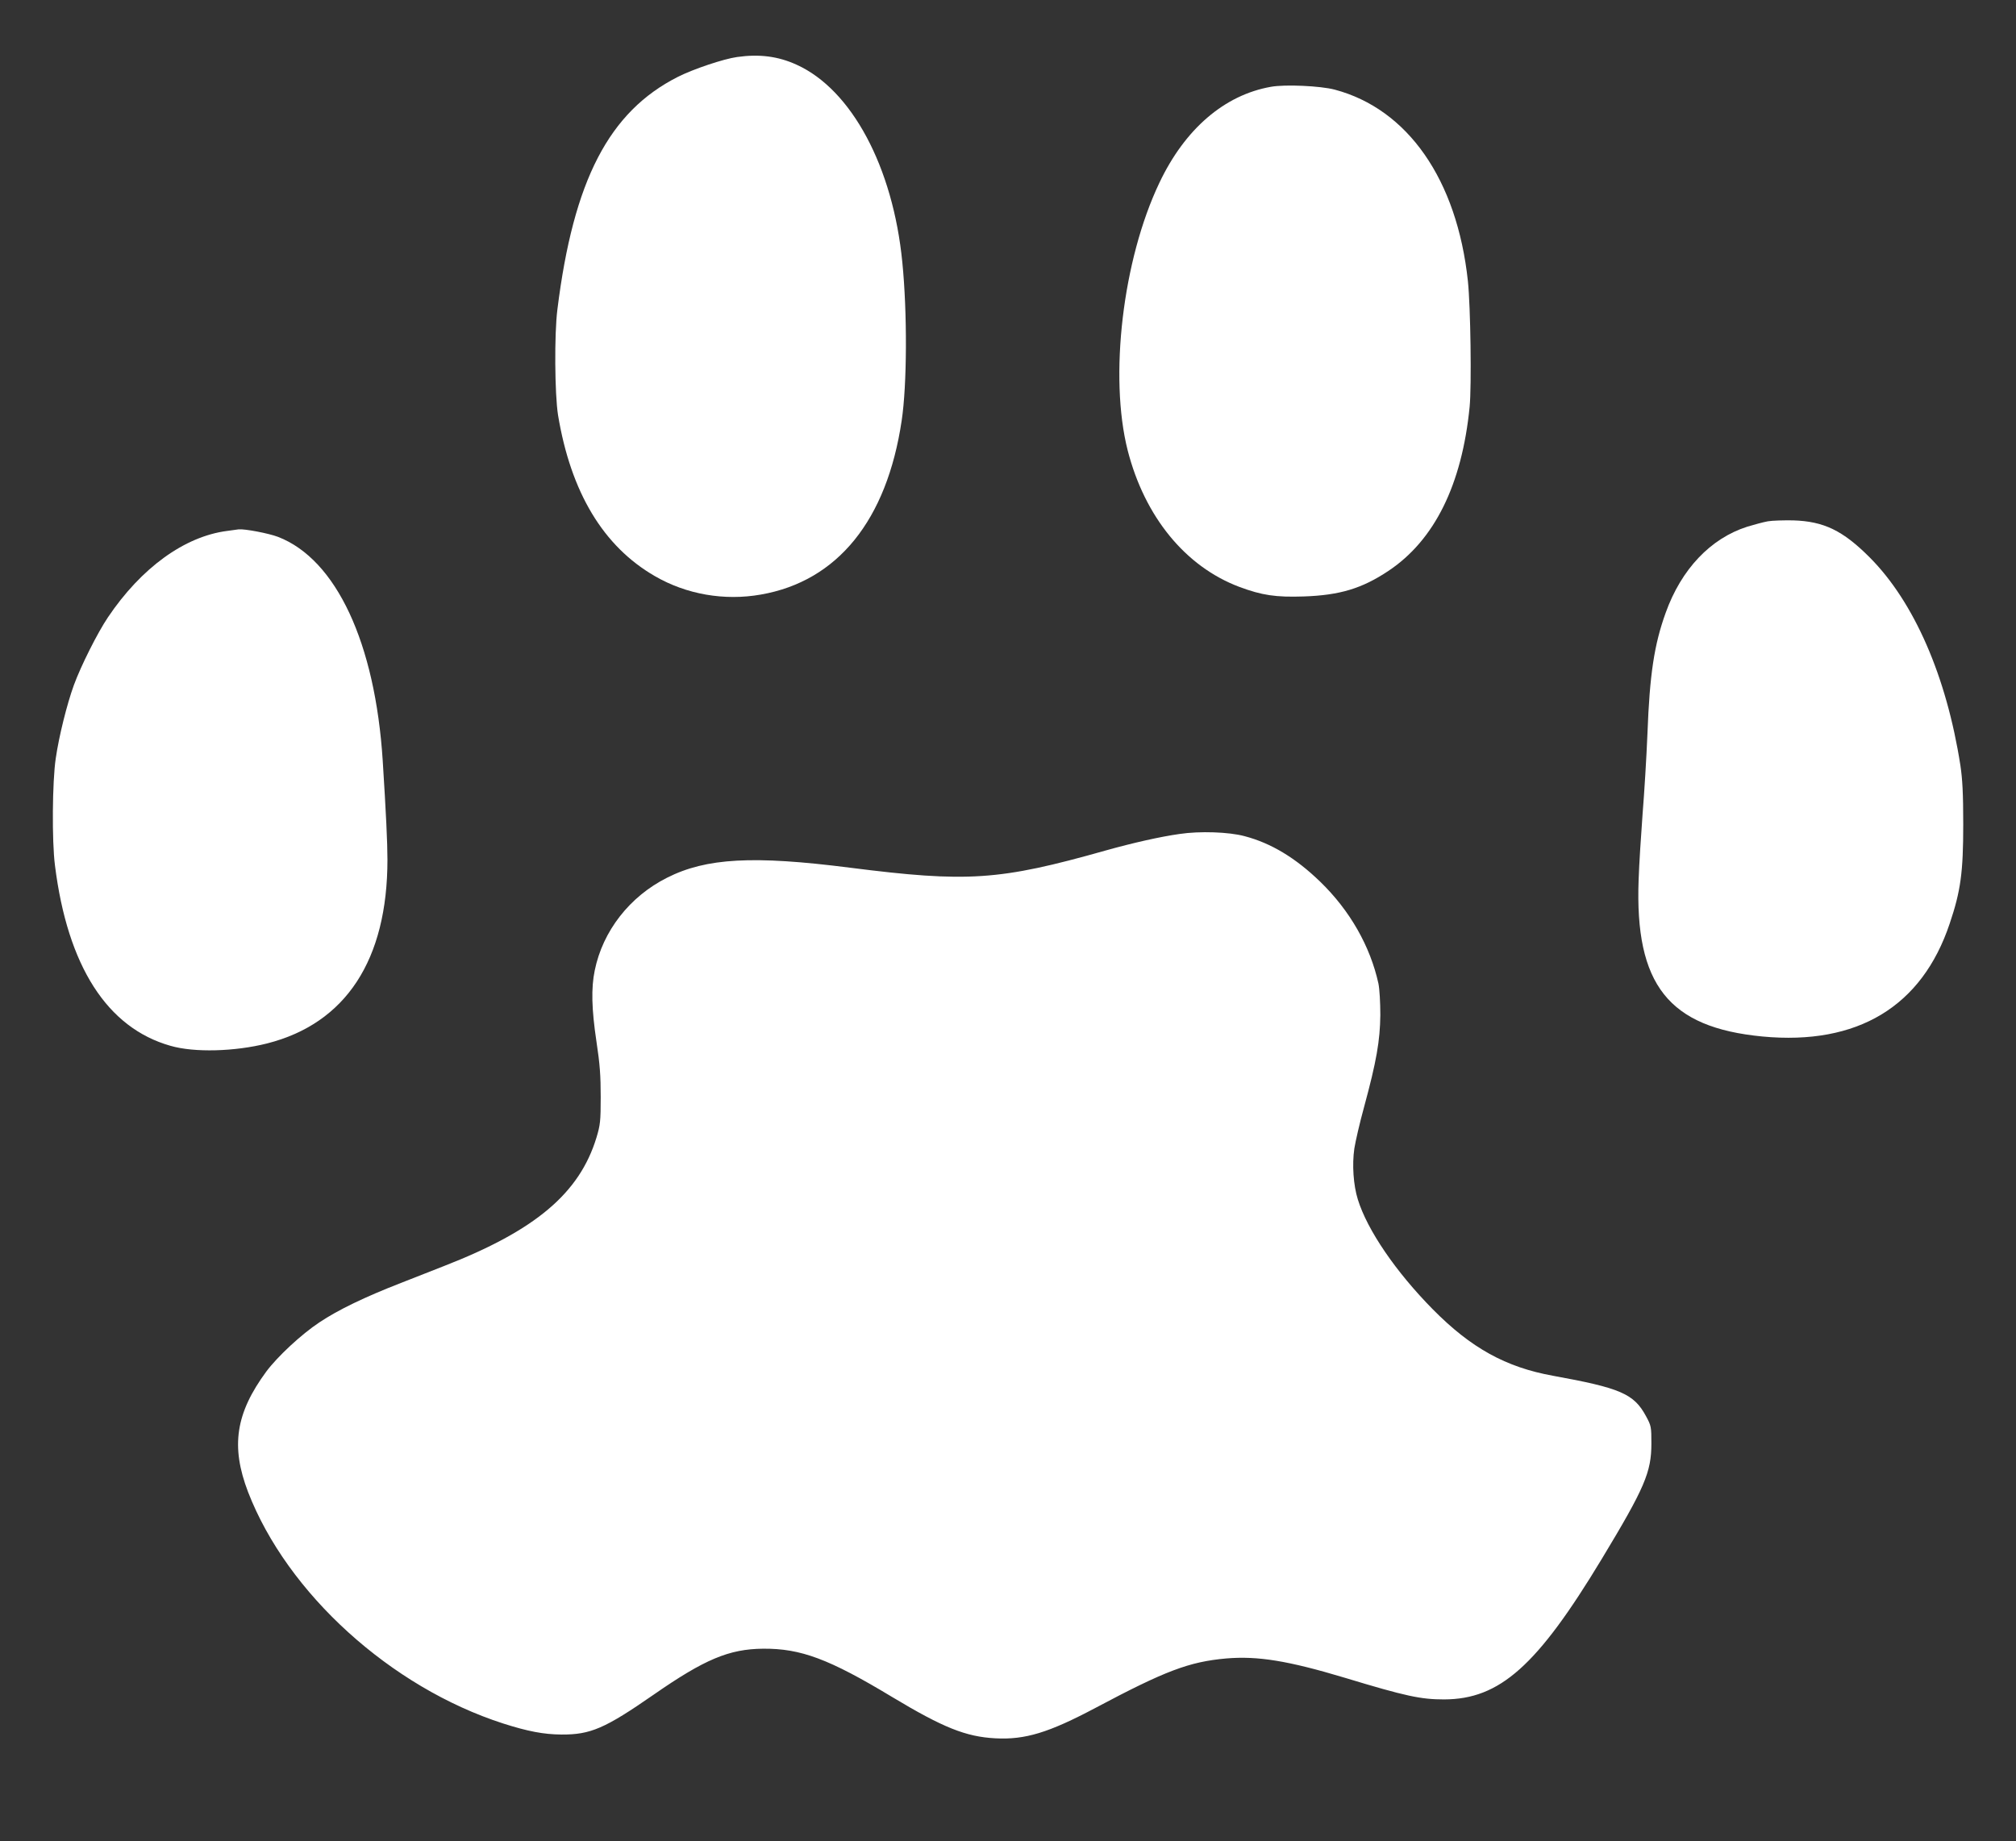
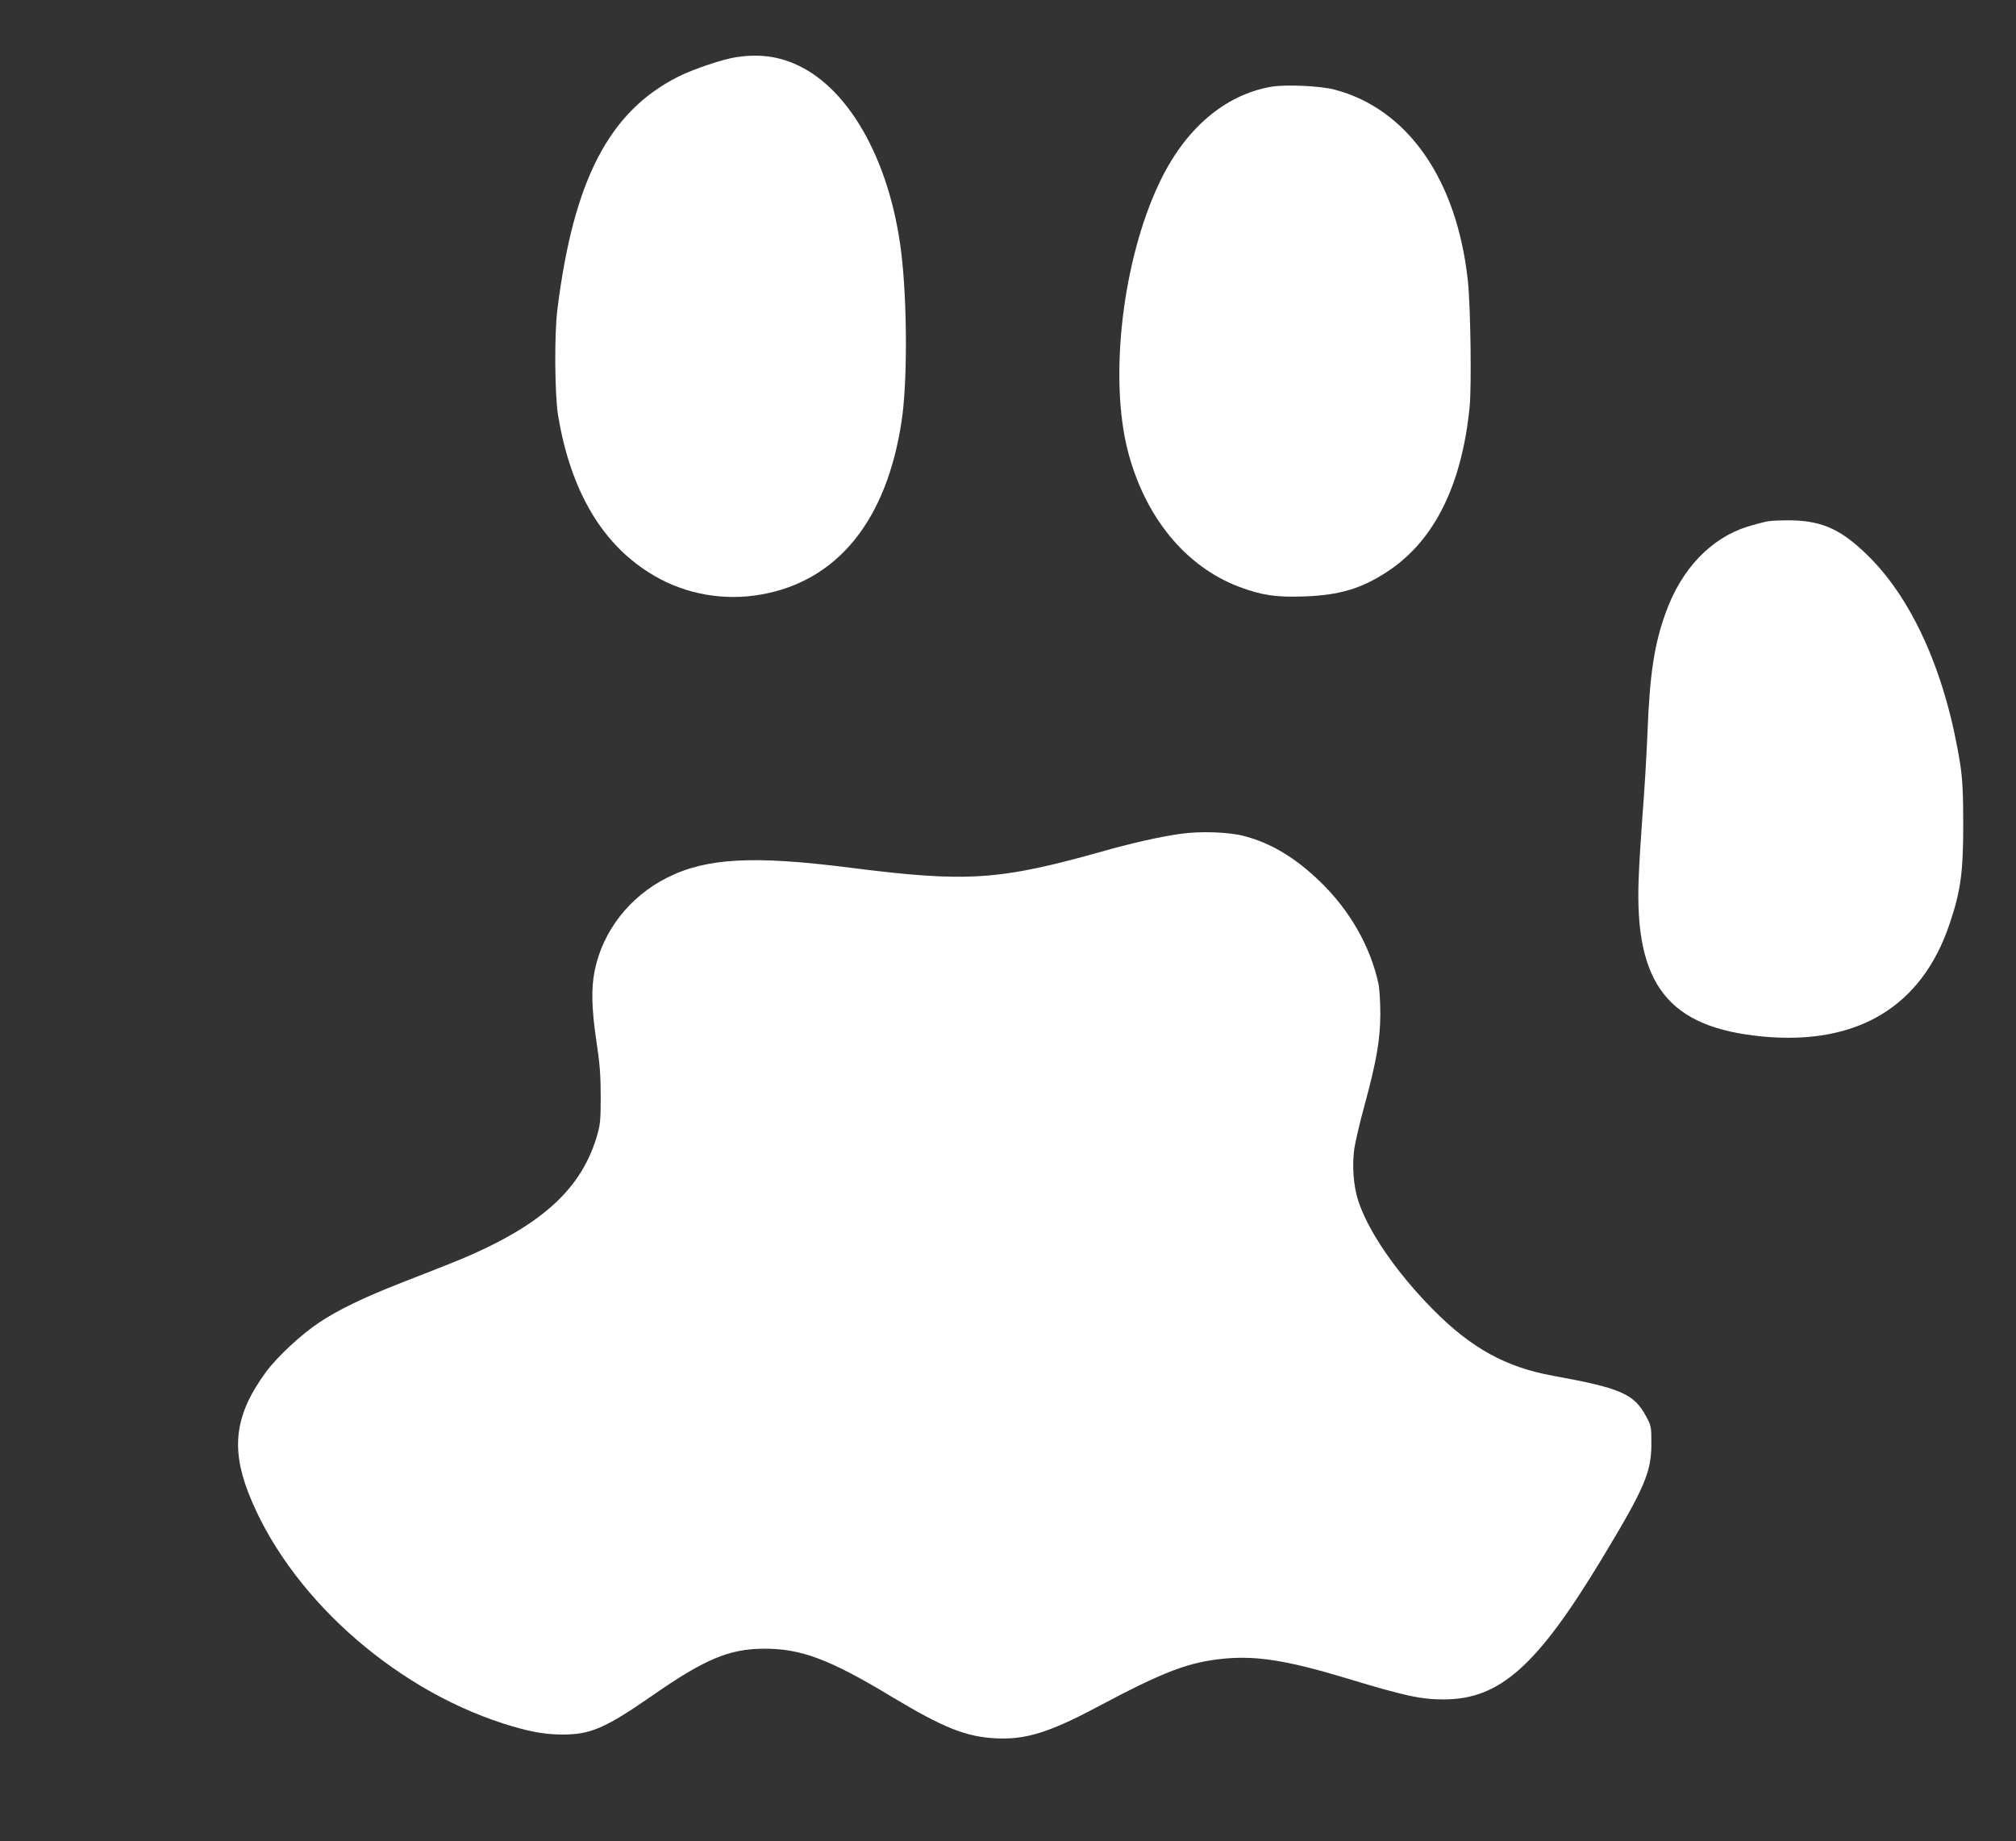
<svg xmlns="http://www.w3.org/2000/svg" version="1.0" width="1280pt" height="1169pt" viewBox="0 0 1280 1169" preserveAspectRatio="xMidYMid meet">
  <rect x="0" y="0" width="1280" height="1169" fill="#333333" stroke="none" />
  <g transform="translate(0,1169) scale(0.1,-0.1)" fill="#ffffff" stroke="none">
    <path d="M4680 11328 c-86 -12 -277 -76 -376 -126 -437 -221 -663 -656 -765 -1477 -20 -157 -17 -537 4 -670 81 -490 287 -834 615 -1023 200 -116 441 -158 673 -117 487 85 800 472 894 1105 34 225 36 686 4 1005 -59 605 -322 1096 -671 1254 -118 54 -237 69 -378 49z" />
    <path d="M8070 11139 c-296 -52 -547 -268 -709 -610 -233 -489 -320 -1231 -201 -1699 108 -421 366 -737 708 -866 145 -54 232 -67 411 -61 227 8 368 50 536 162 293 195 467 547 516 1042 13 134 6 635 -11 798 -69 645 -382 1093 -846 1216 -91 24 -315 34 -404 18z" />
    <path d="M11224 8380 c-28 -5 -87 -21 -130 -34 -233 -74 -419 -270 -518 -546 -73 -202 -102 -392 -116 -768 -6 -147 -20 -377 -31 -512 -10 -135 -22 -321 -25 -415 -25 -667 190 -939 786 -996 604 -57 1013 190 1189 717 70 207 86 326 86 629 0 199 -5 287 -18 375 -88 566 -294 1038 -576 1321 -171 171 -291 229 -486 235 -60 1 -133 -1 -161 -6z" />
-     <path d="M1442 8319 c-271 -35 -546 -235 -757 -549 -66 -98 -171 -307 -216 -430 -44 -121 -95 -326 -115 -465 -22 -145 -25 -526 -5 -680 80 -639 331 -1031 733 -1145 151 -44 408 -37 614 15 500 127 764 530 764 1167 0 108 -9 296 -30 628 -48 748 -295 1278 -664 1421 -60 23 -213 52 -251 48 -5 -1 -39 -5 -73 -10z" />
-     <path d="M7490 6395 c-122 -17 -299 -57 -470 -105 -676 -191 -877 -204 -1625 -109 -612 78 -911 62 -1160 -64 -237 -119 -408 -338 -459 -589 -23 -111 -20 -244 11 -451 22 -144 27 -217 27 -352 0 -155 -3 -178 -27 -258 -108 -354 -389 -590 -967 -815 -58 -23 -181 -71 -275 -108 -229 -89 -399 -171 -517 -250 -115 -76 -266 -217 -337 -312 -195 -265 -227 -475 -116 -765 249 -644 906 -1240 1620 -1470 157 -50 256 -69 370 -70 184 -1 275 38 585 253 324 225 479 290 695 292 239 2 419 -65 820 -307 323 -194 467 -252 655 -262 189 -10 339 36 635 193 444 236 595 293 830 314 200 17 392 -14 755 -123 386 -117 481 -137 629 -137 354 1 591 213 1001 892 273 452 315 551 315 733 0 106 -1 112 -34 173 -77 143 -162 179 -591 257 -299 54 -520 176 -762 421 -235 238 -417 504 -477 699 -28 90 -37 220 -22 323 7 44 34 163 62 264 79 291 101 420 103 583 0 81 -5 165 -12 200 -52 237 -181 464 -370 647 -156 151 -312 245 -480 289 -100 27 -285 33 -412 14z" />
+     <path d="M7490 6395 c-122 -17 -299 -57 -470 -105 -676 -191 -877 -204 -1625 -109 -612 78 -911 62 -1160 -64 -237 -119 -408 -338 -459 -589 -23 -111 -20 -244 11 -451 22 -144 27 -217 27 -352 0 -155 -3 -178 -27 -258 -108 -354 -389 -590 -967 -815 -58 -23 -181 -71 -275 -108 -229 -89 -399 -171 -517 -250 -115 -76 -266 -217 -337 -312 -195 -265 -227 -475 -116 -765 249 -644 906 -1240 1620 -1470 157 -50 256 -69 370 -70 184 -1 275 38 585 253 324 225 479 290 695 292 239 2 419 -65 820 -307 323 -194 467 -252 655 -262 189 -10 339 36 635 193 444 236 595 293 830 314 200 17 392 -14 755 -123 386 -117 481 -137 629 -137 354 1 591 213 1001 892 273 452 315 551 315 733 0 106 -1 112 -34 173 -77 143 -162 179 -591 257 -299 54 -520 176 -762 421 -235 238 -417 504 -477 699 -28 90 -37 220 -22 323 7 44 34 163 62 264 79 291 101 420 103 583 0 81 -5 165 -12 200 -52 237 -181 464 -370 647 -156 151 -312 245 -480 289 -100 27 -285 33 -412 14" />
  </g>
</svg>